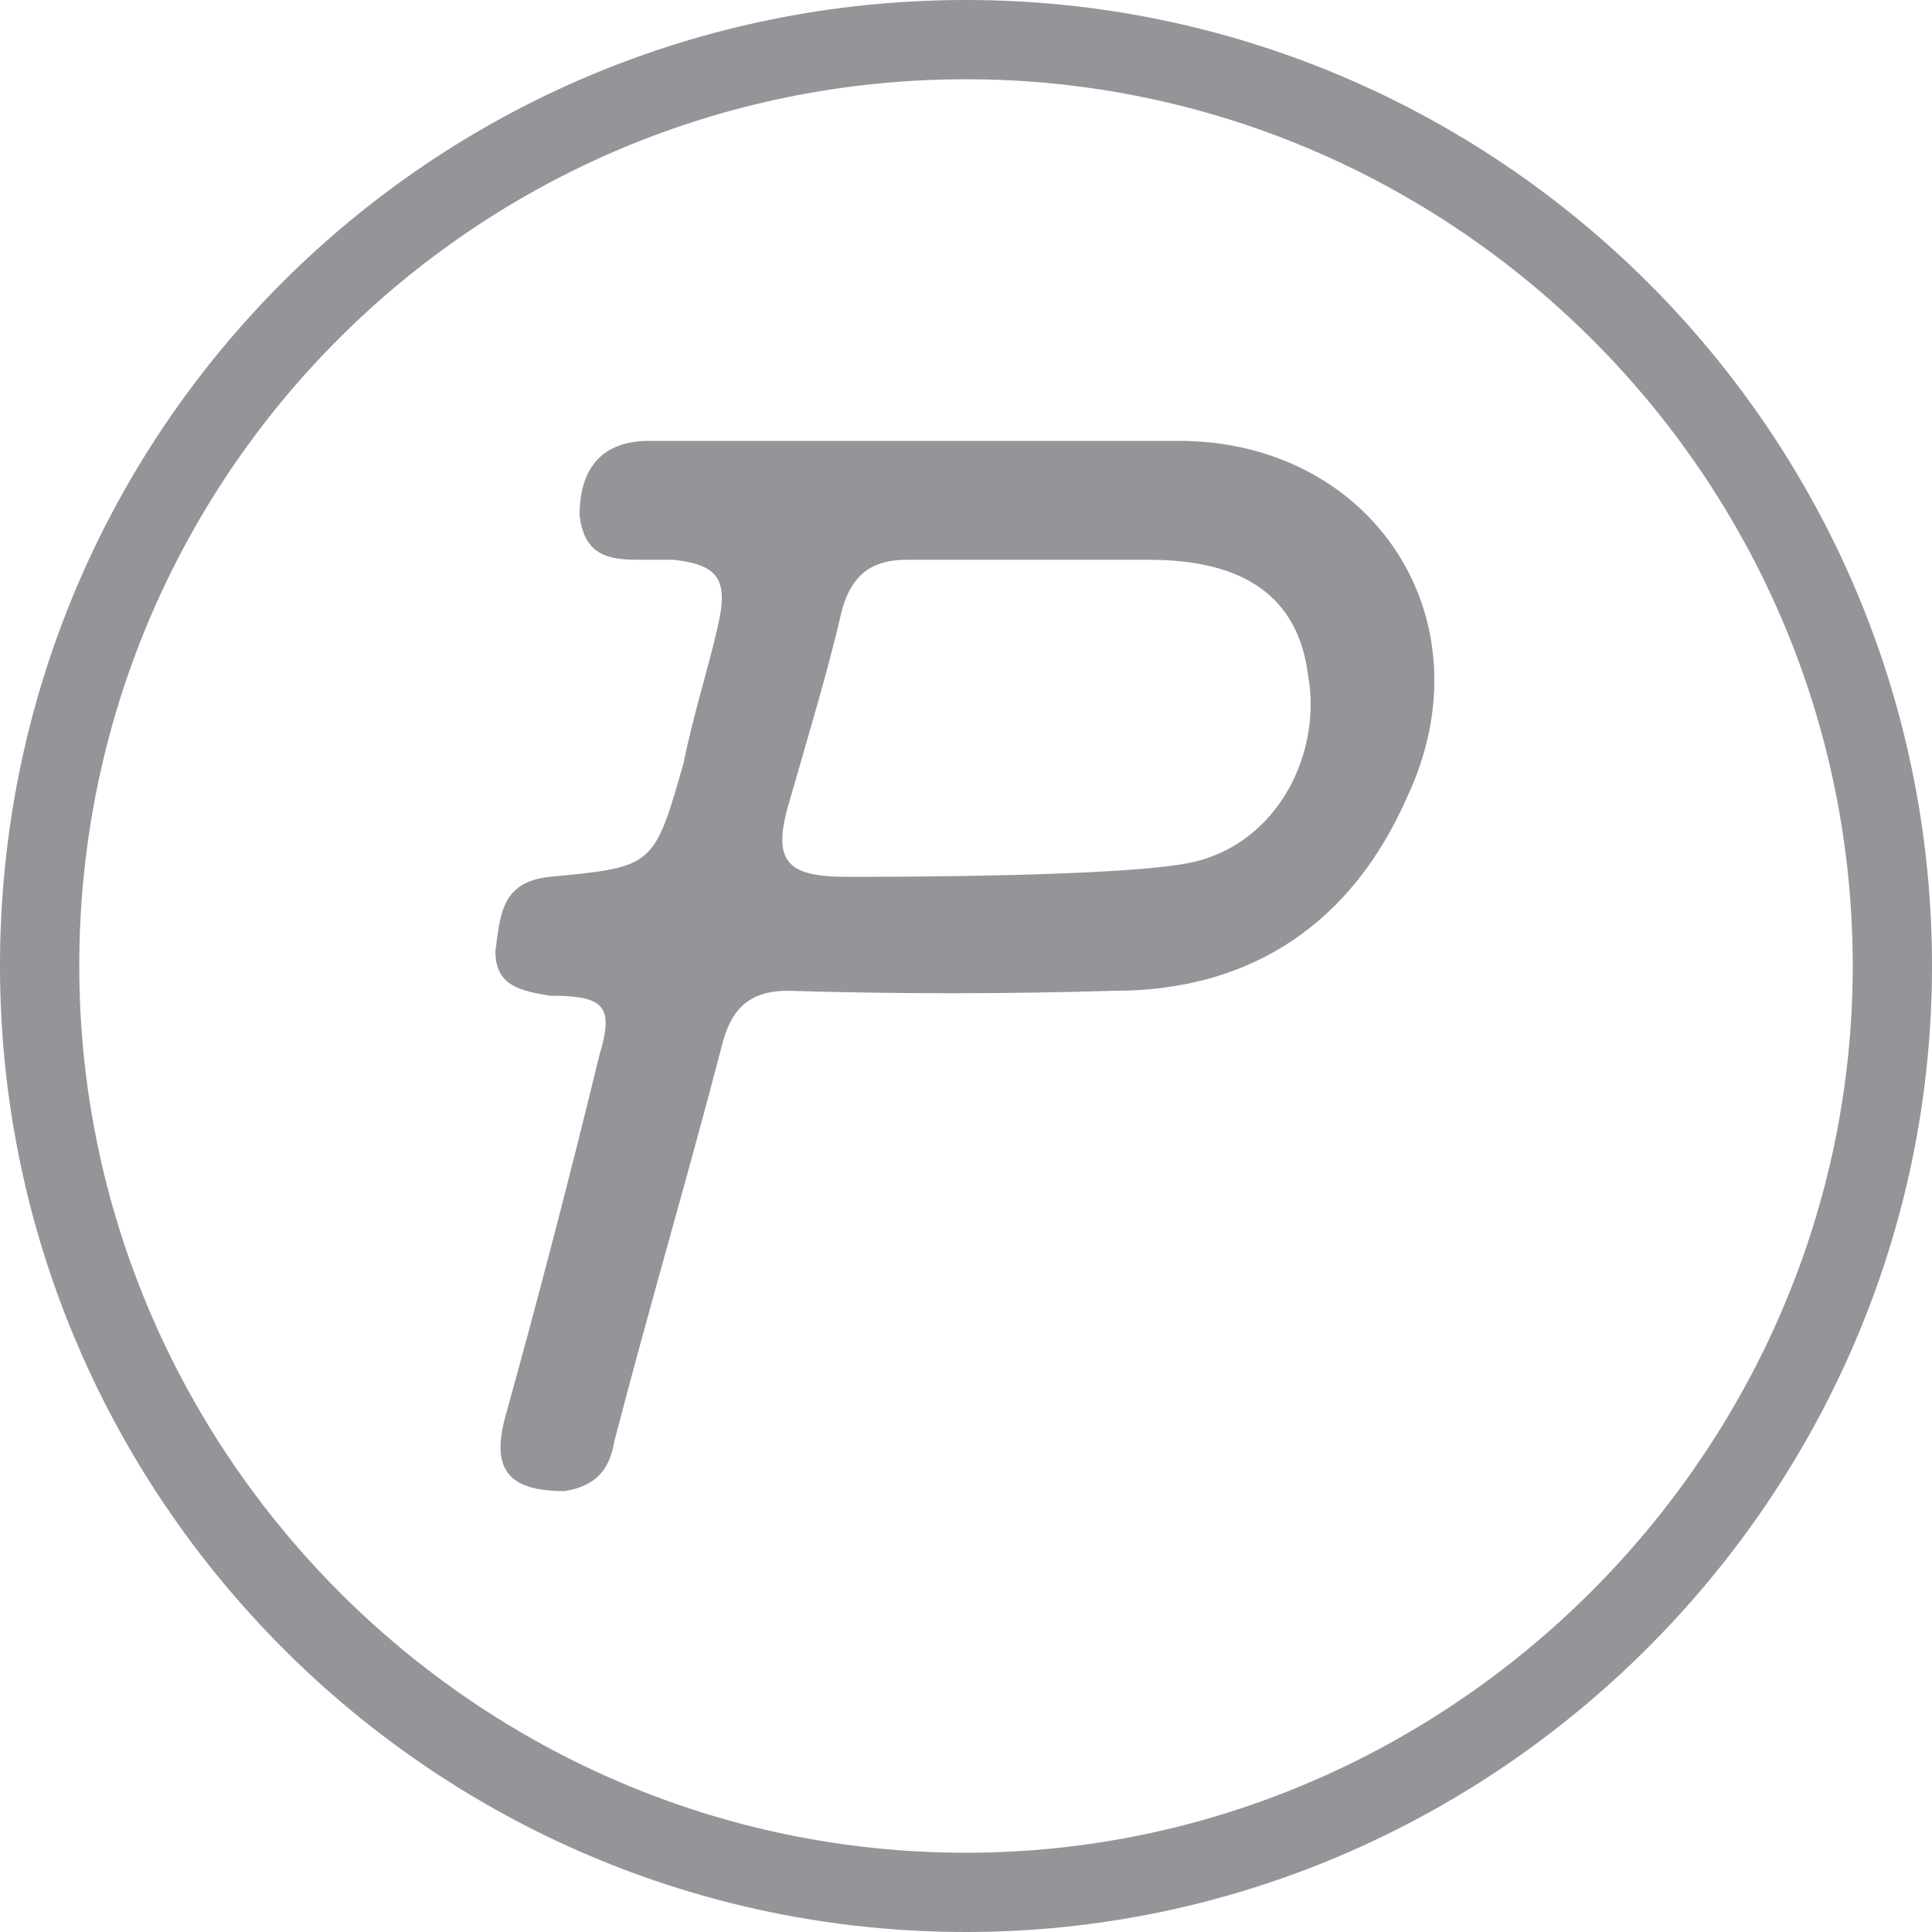
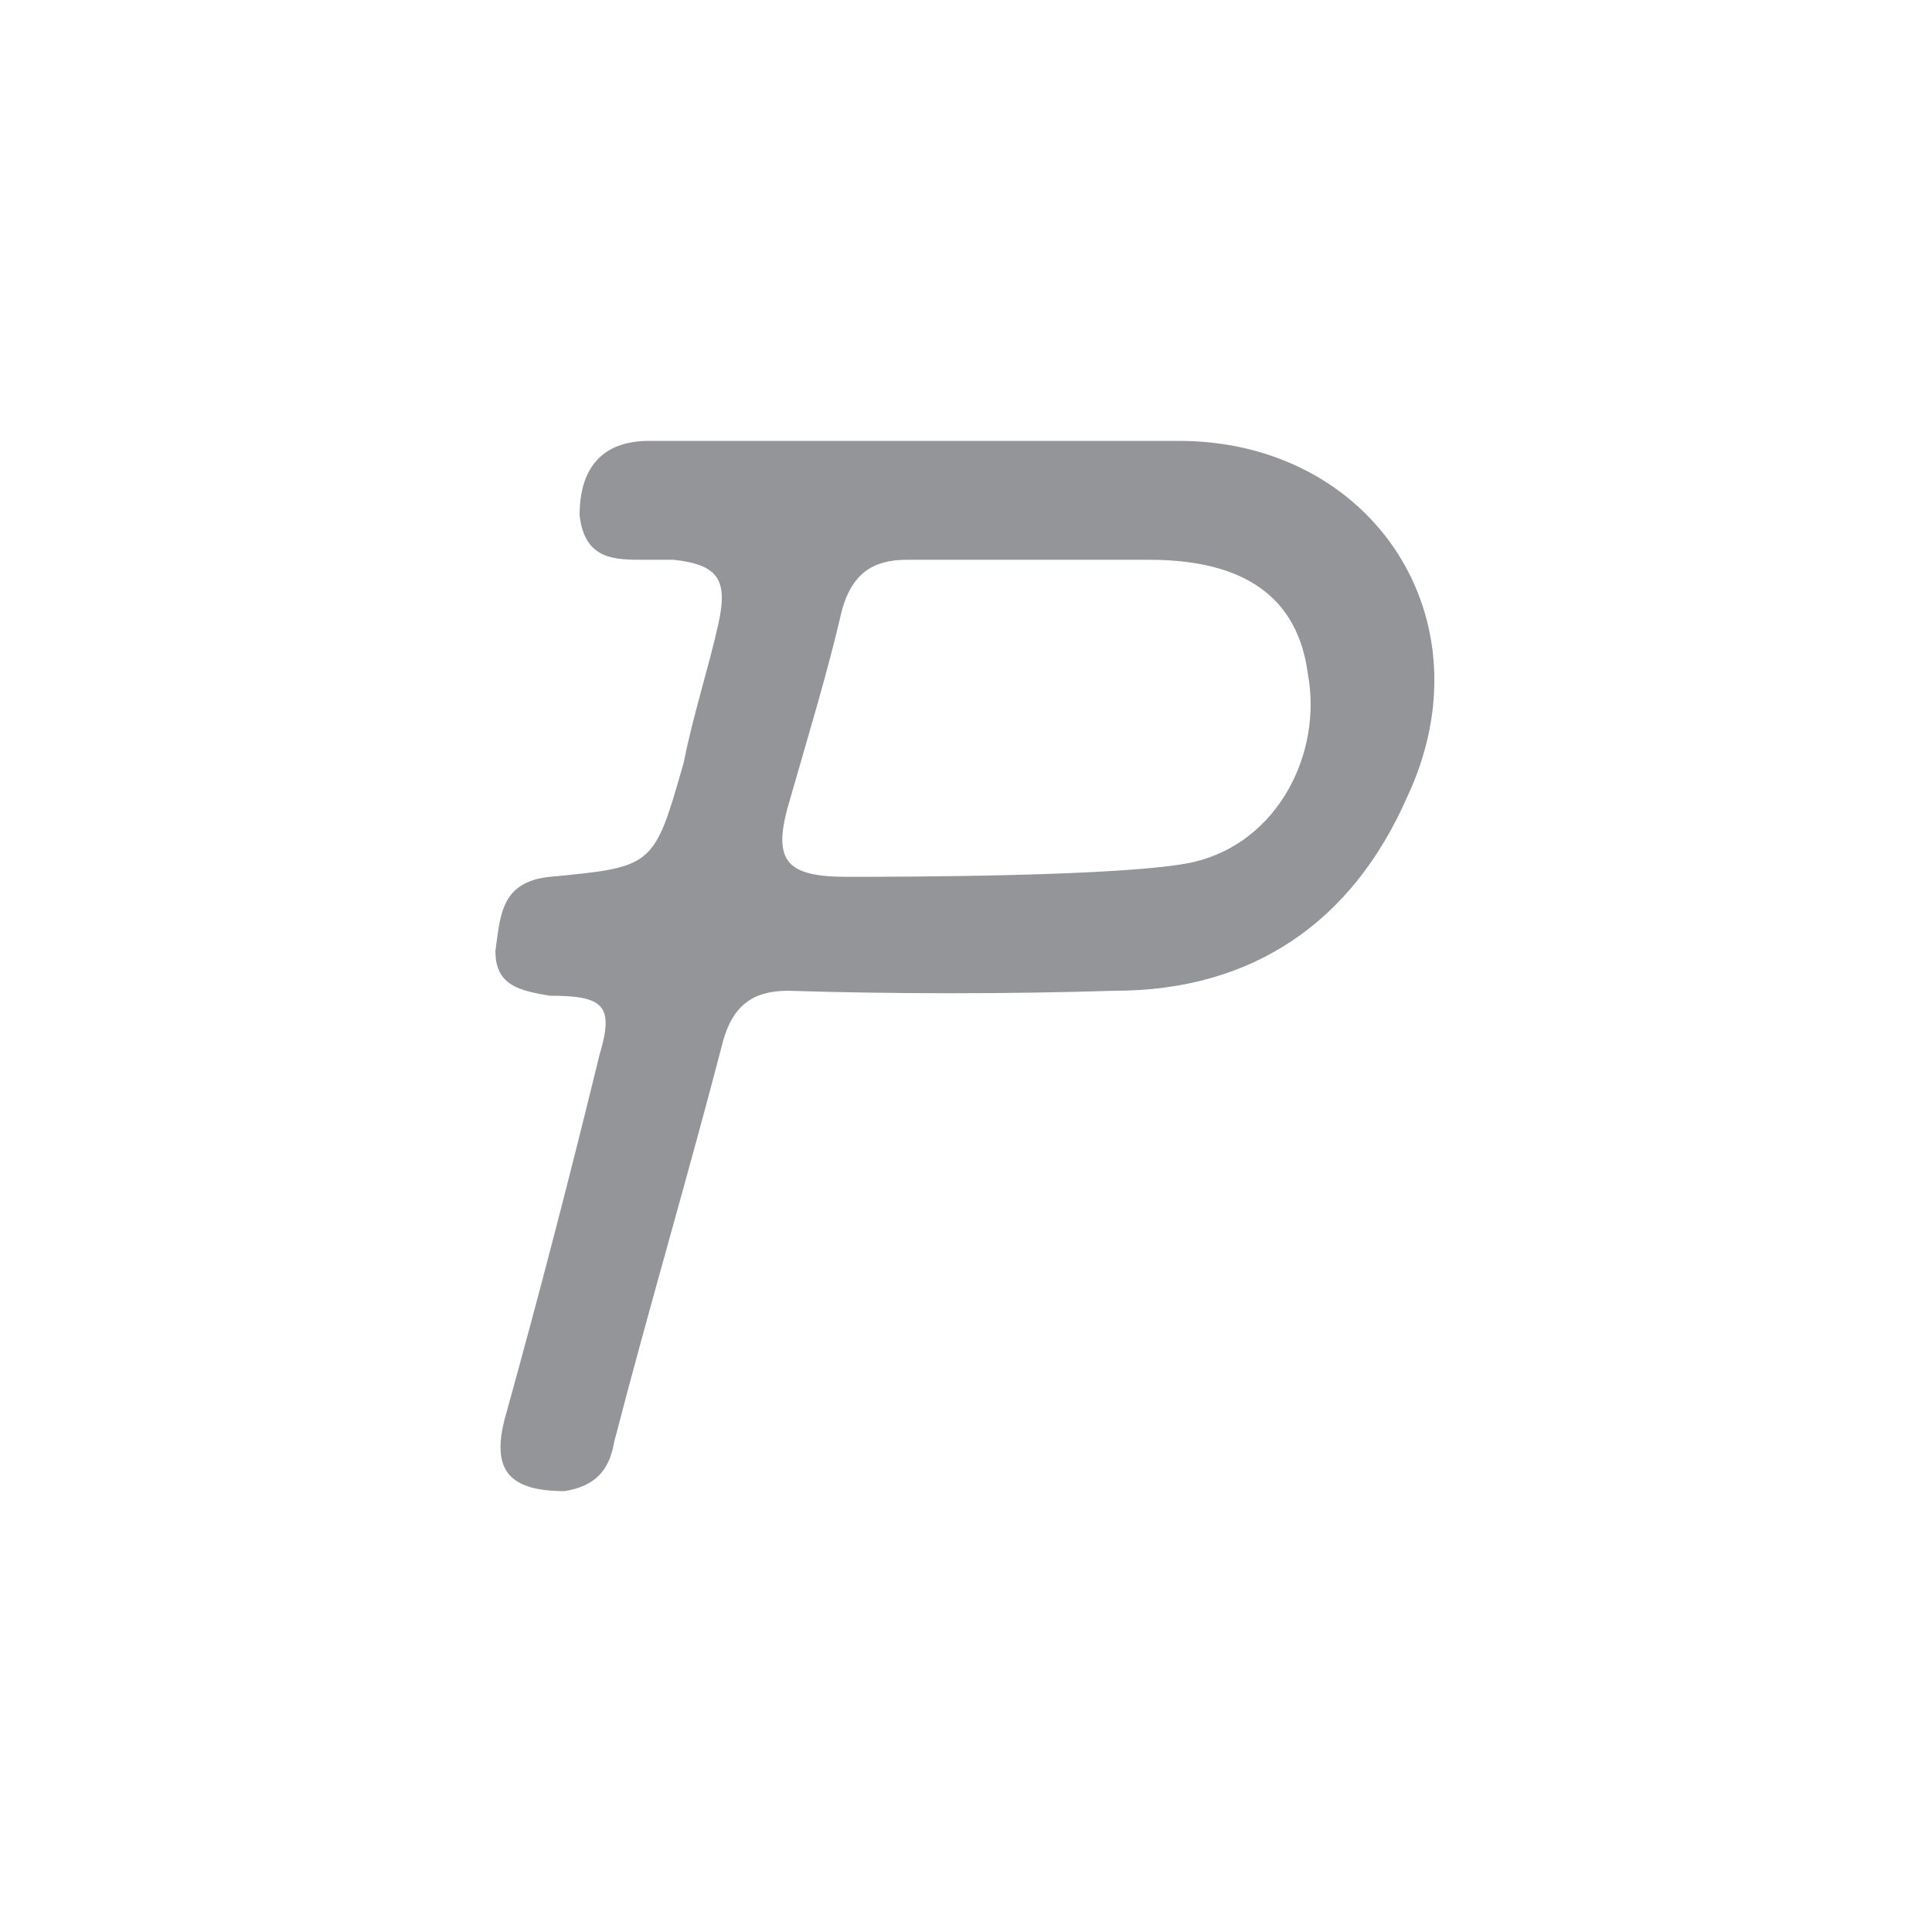
<svg xmlns="http://www.w3.org/2000/svg" version="1.2" viewBox="0 0 39 39" width="39" height="39">
  <style>.a{fill:#939599}</style>
-   <path fill-rule="evenodd" class="a" d="m39 19.5c0 10.7-8.8 19.5-19.5 19.5-10.8 0-19.5-8.8-19.5-19.5 0-10.8 8.7-19.5 19.5-19.5 10.7 0 19.5 8.7 19.5 19.5zm-1.6 0c0-9.9-8.1-17.9-17.9-17.9-9.9 0-17.9 8-17.9 17.9 0 9.8 8 17.9 17.9 17.9 9.8 0 17.9-8.1 17.9-17.9z" />
  <path fill-rule="evenodd" class="a" d="m18.7 8.9q2.5 0 5.1 0c3.9 0 6.3 3.6 4.6 7.2-1.1 2.5-3.1 3.9-5.9 3.9q-3.3 0.1-6.6 0c-0.7 0-1.1 0.3-1.3 1-0.7 2.7-1.5 5.4-2.2 8.1-0.1 0.6-0.4 0.9-1 1-1.1 0-1.5-0.4-1.2-1.5q1-3.6 1.9-7.3c0.3-1 0.1-1.2-1-1.2-0.6-0.1-1.1-0.2-1.1-0.9 0.1-0.7 0.1-1.4 1.1-1.5 2.1-0.2 2.1-0.2 2.7-2.3 0.2-1 0.5-1.9 0.7-2.8 0.2-0.9 0-1.2-0.9-1.3-0.2 0-0.4 0-0.6 0-0.6 0-1.2 0-1.3-0.9 0-1 0.5-1.5 1.4-1.5q2.8 0 5.6 0zm5.4 8.5c1.7-0.4 2.6-2.2 2.3-3.8q-0.3-2.3-3.2-2.3c-1.6 0-3.2 0-4.9 0-0.7 0-1.1 0.3-1.3 1-0.3 1.3-0.7 2.6-1.1 4-0.3 1.1 0 1.4 1.2 1.4 0.9 0 5.7 0 7-0.3z" />
</svg>